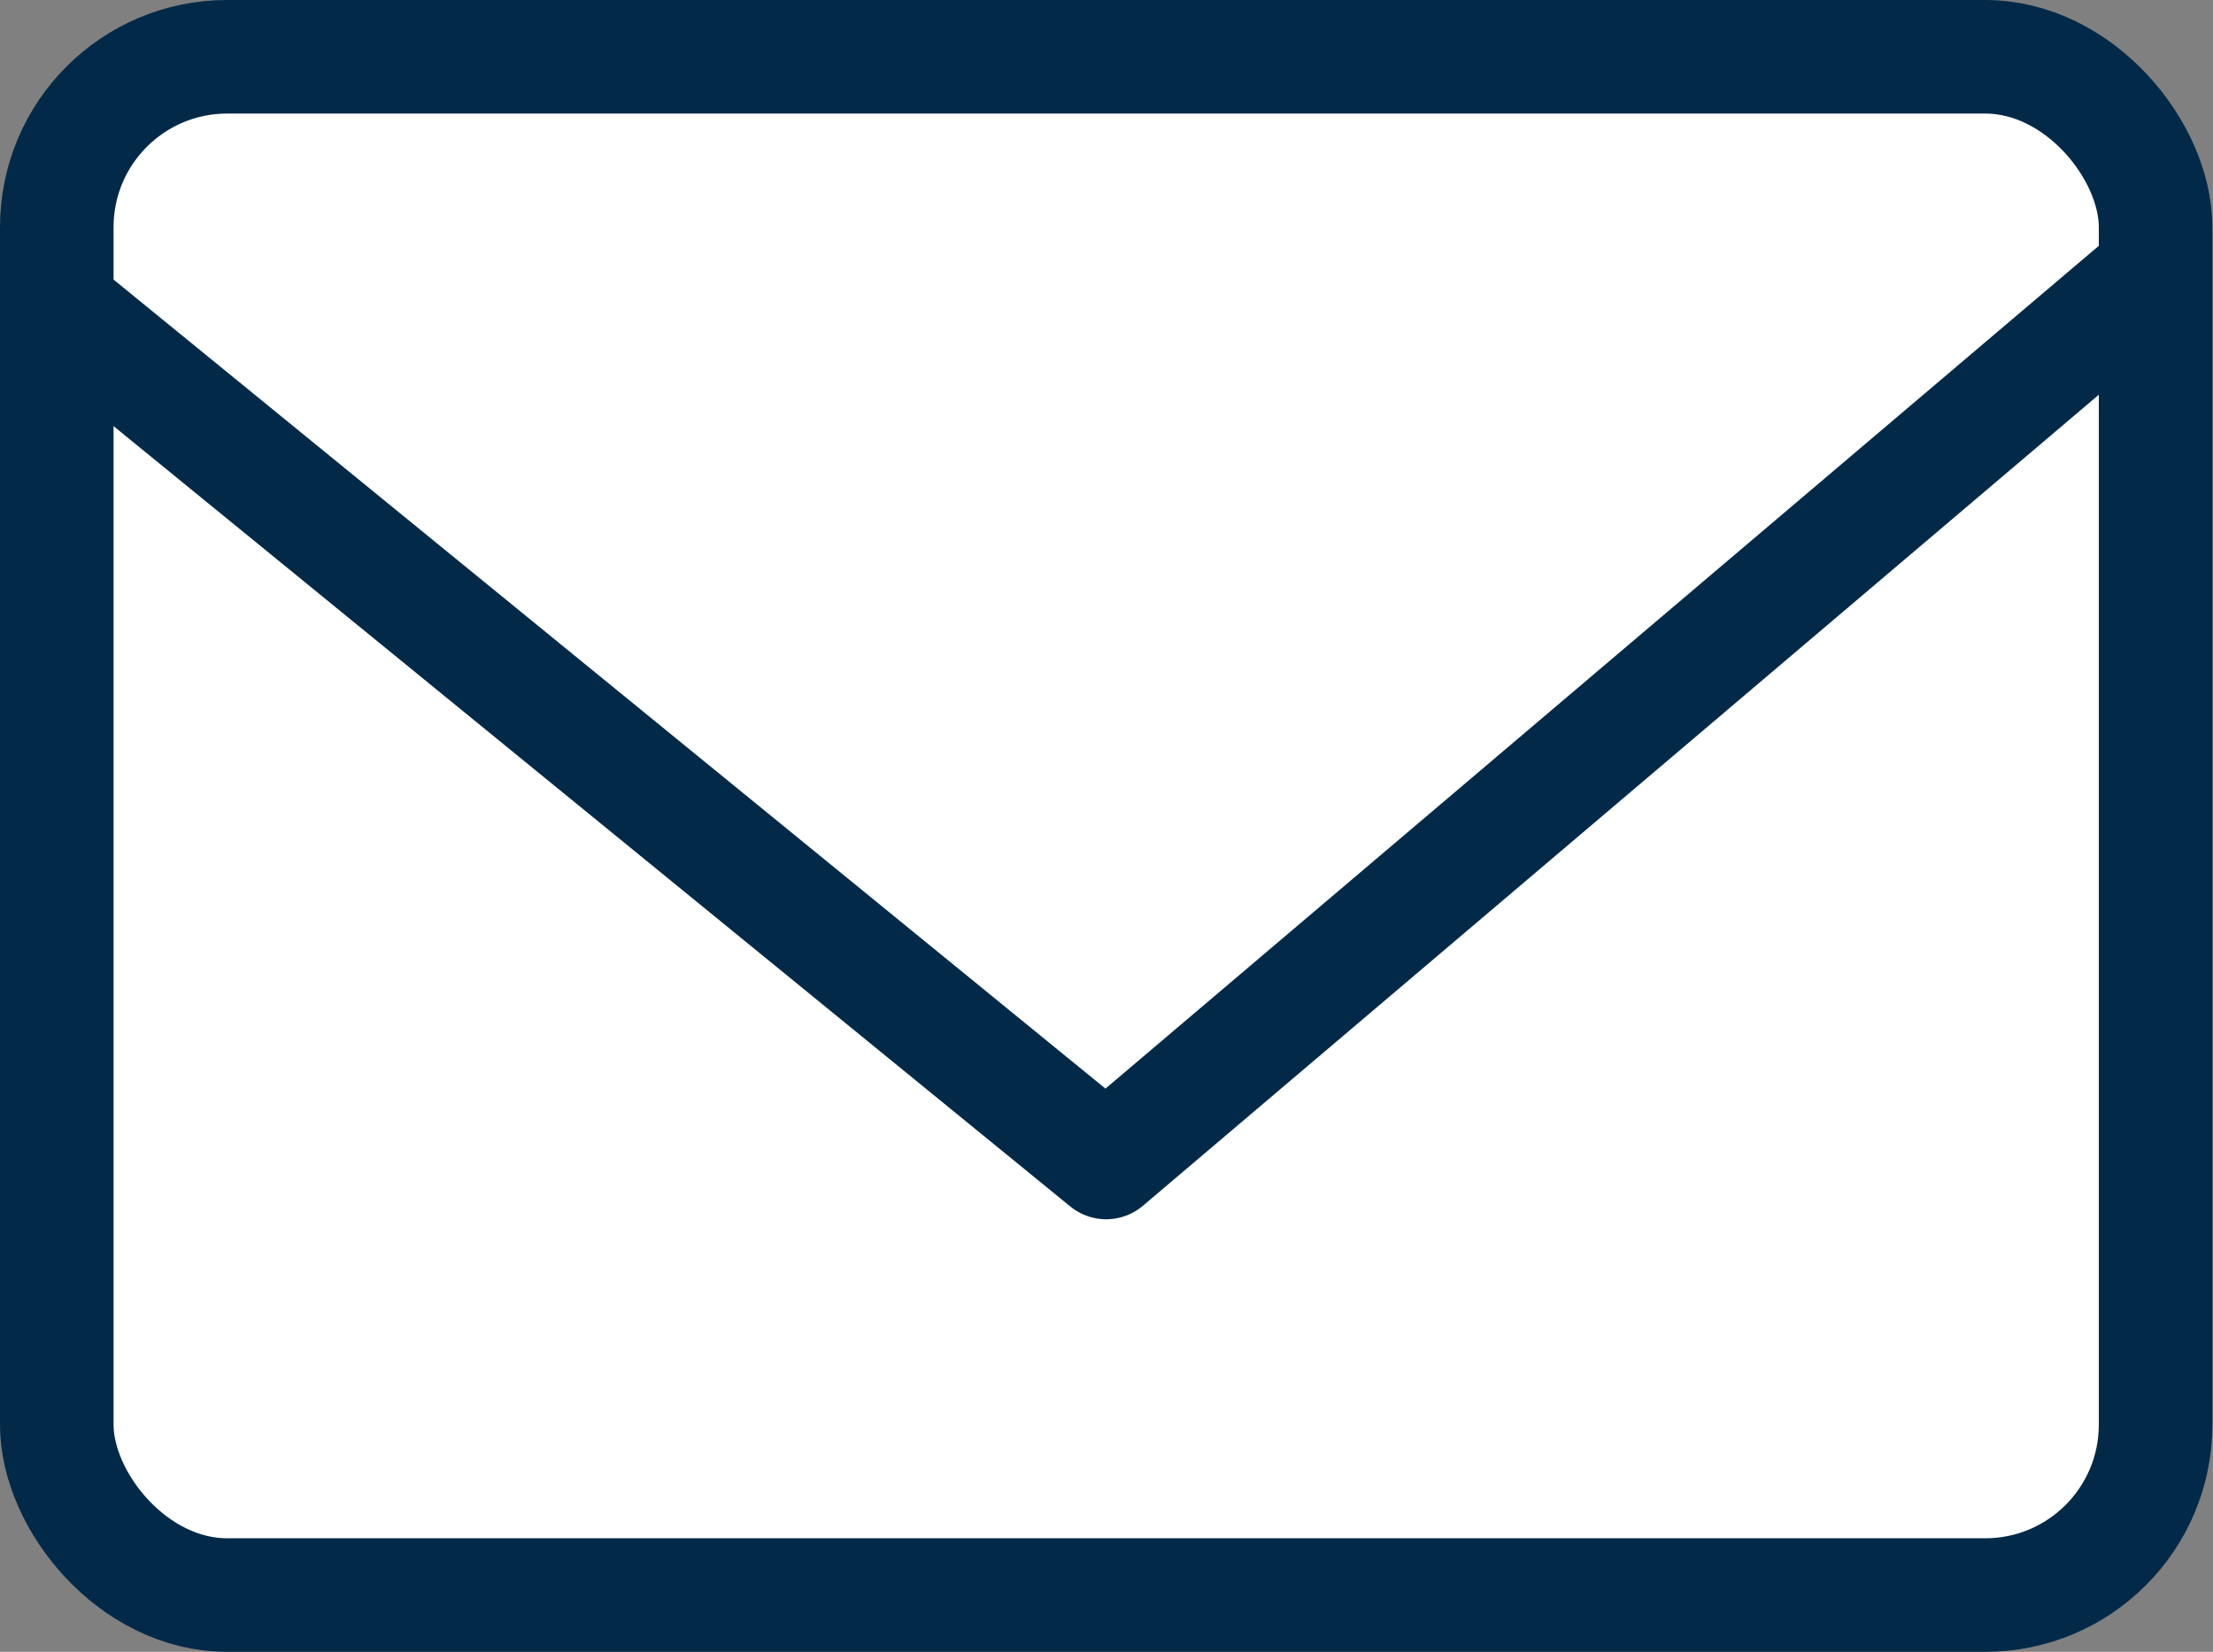
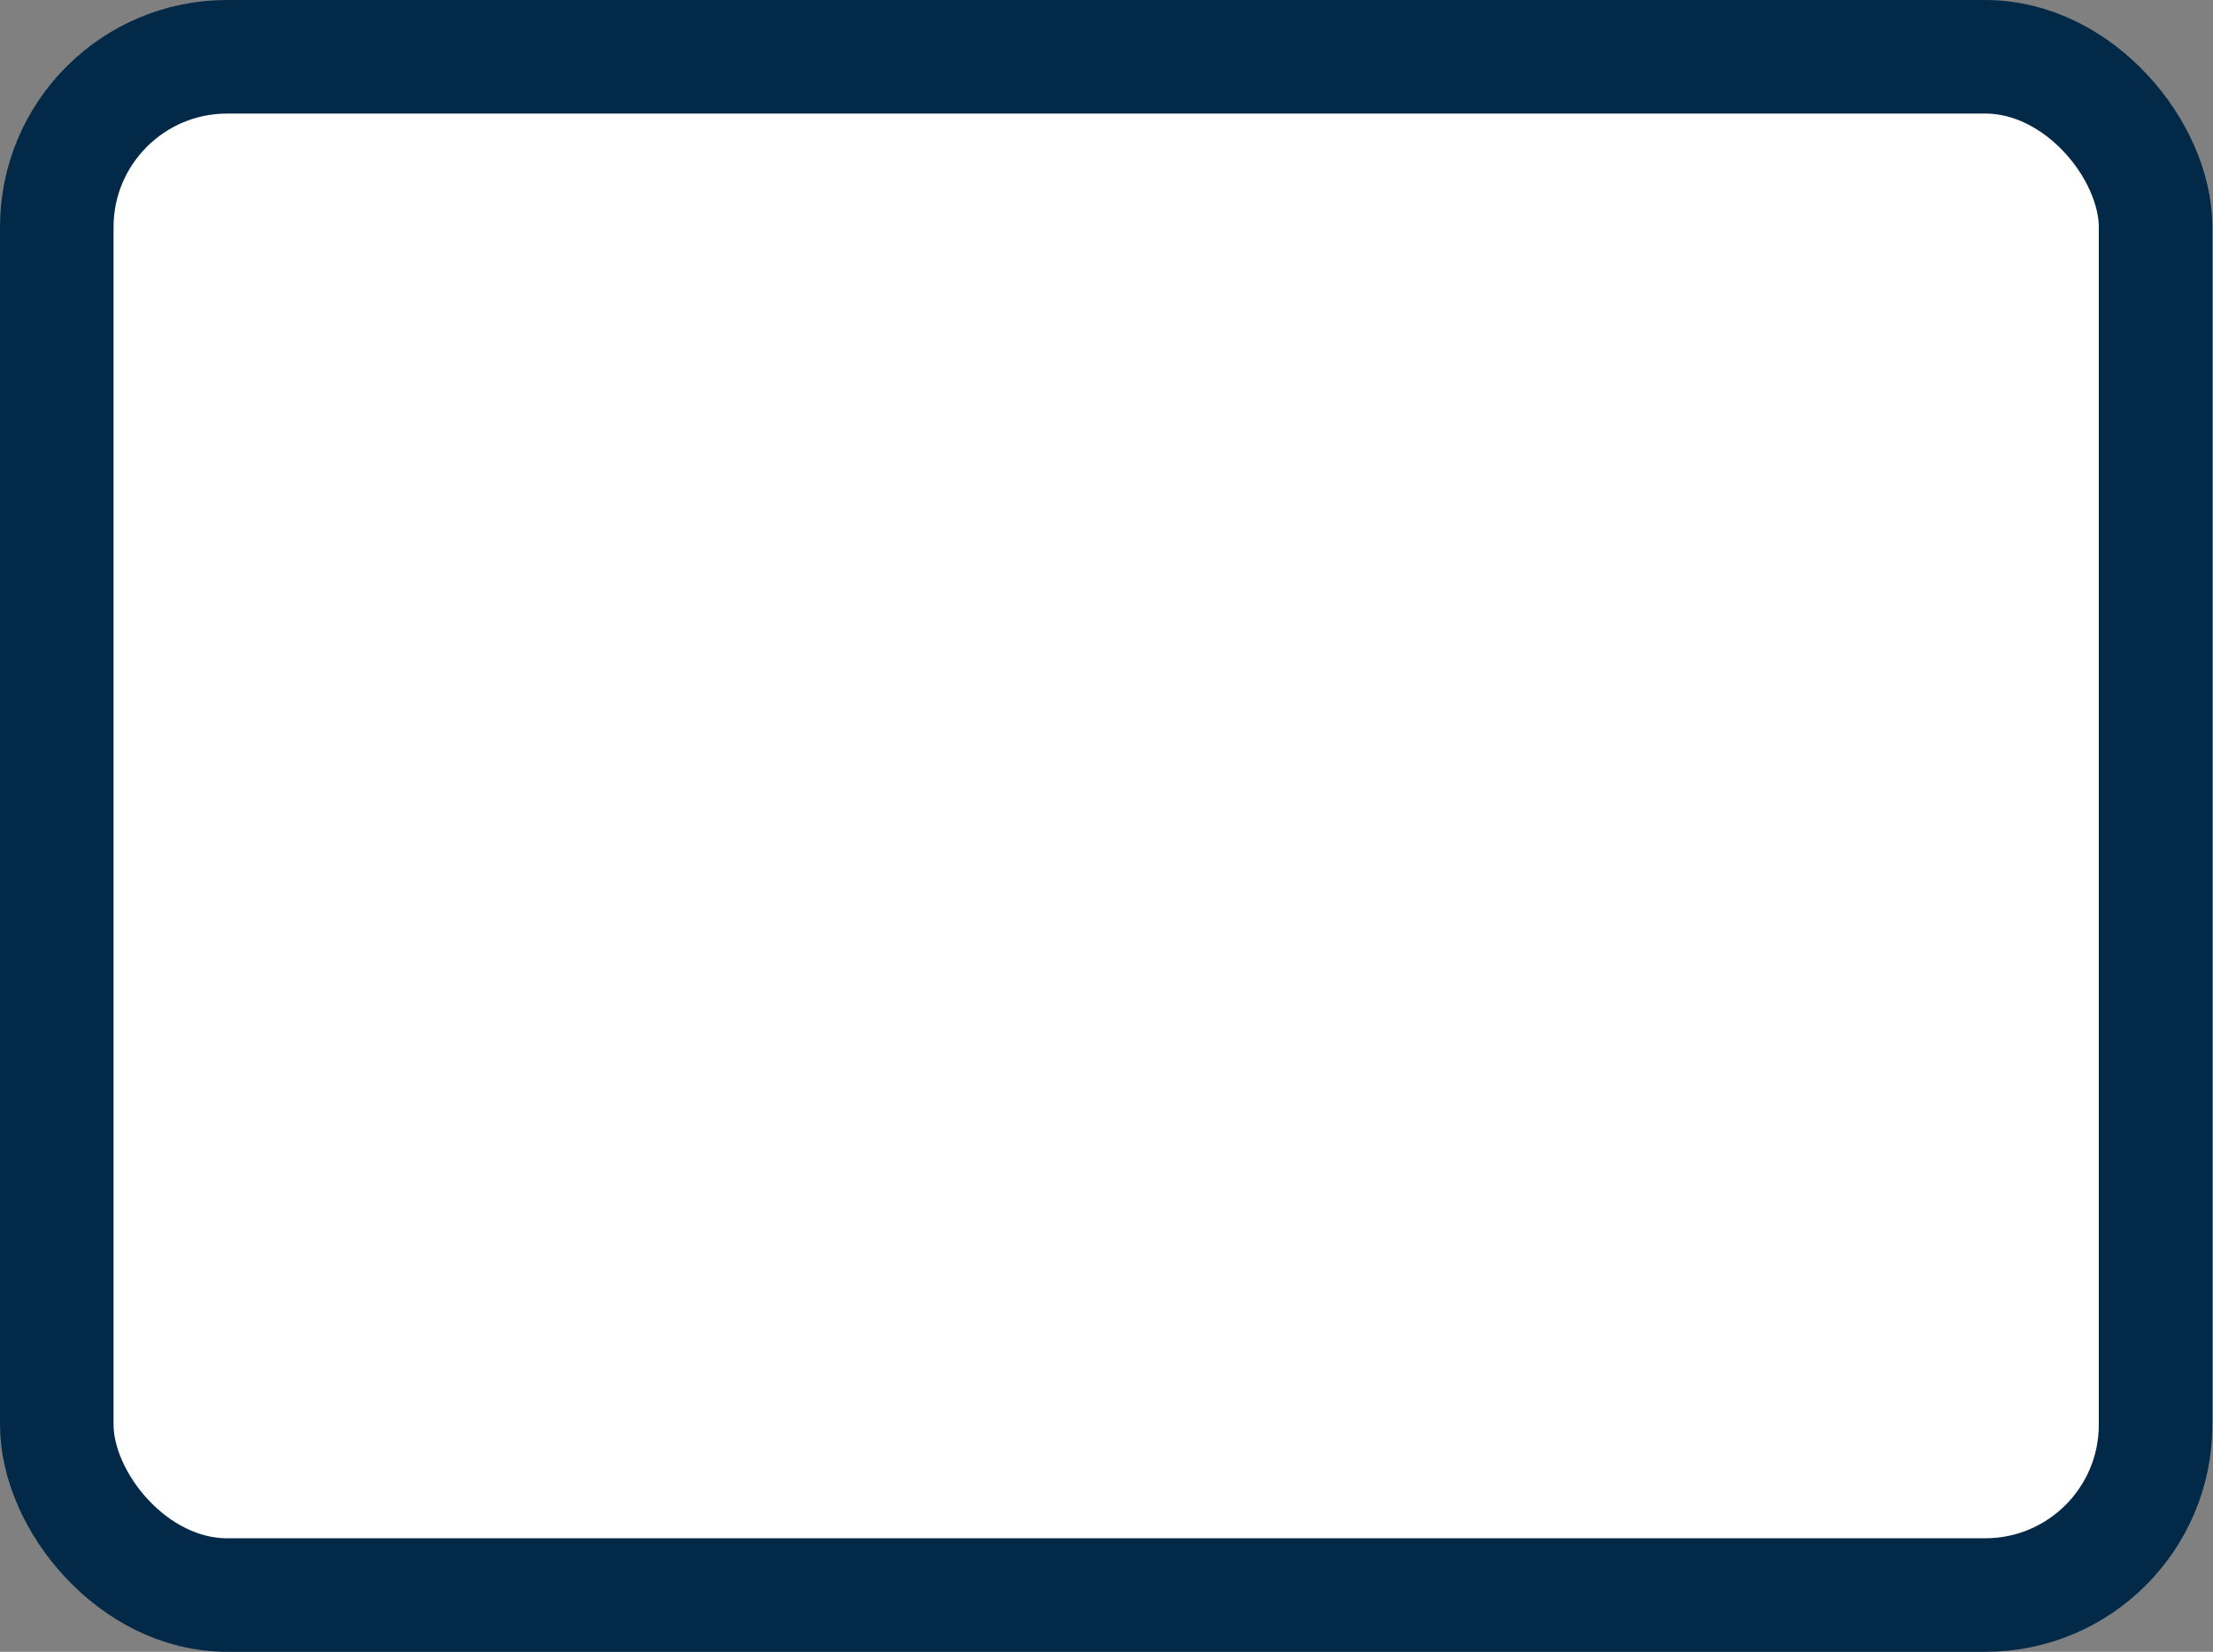
<svg xmlns="http://www.w3.org/2000/svg" data-name="レイヤー 2" viewBox="0 0 34.69 25.89">
  <rect x="0" y="0" width="34.69" height="25.89" fill="#808080" stroke="none" />
  <g data-name="レイヤー 1">
    <rect width="32.9" height="24.11" x=".89" y=".89" rx="2.67" ry="2.67" style="fill:#fff;stroke:#022a48;stroke-width:1.78px;stroke-miterlimit:10" />
-     <path d="m1.13 5 16.21 13.22L33.56 4.46" style="stroke-linecap:round;stroke-linejoin:round;fill:#fff;stroke:#022a48;stroke-width:1.78px" />
  </g>
</svg>